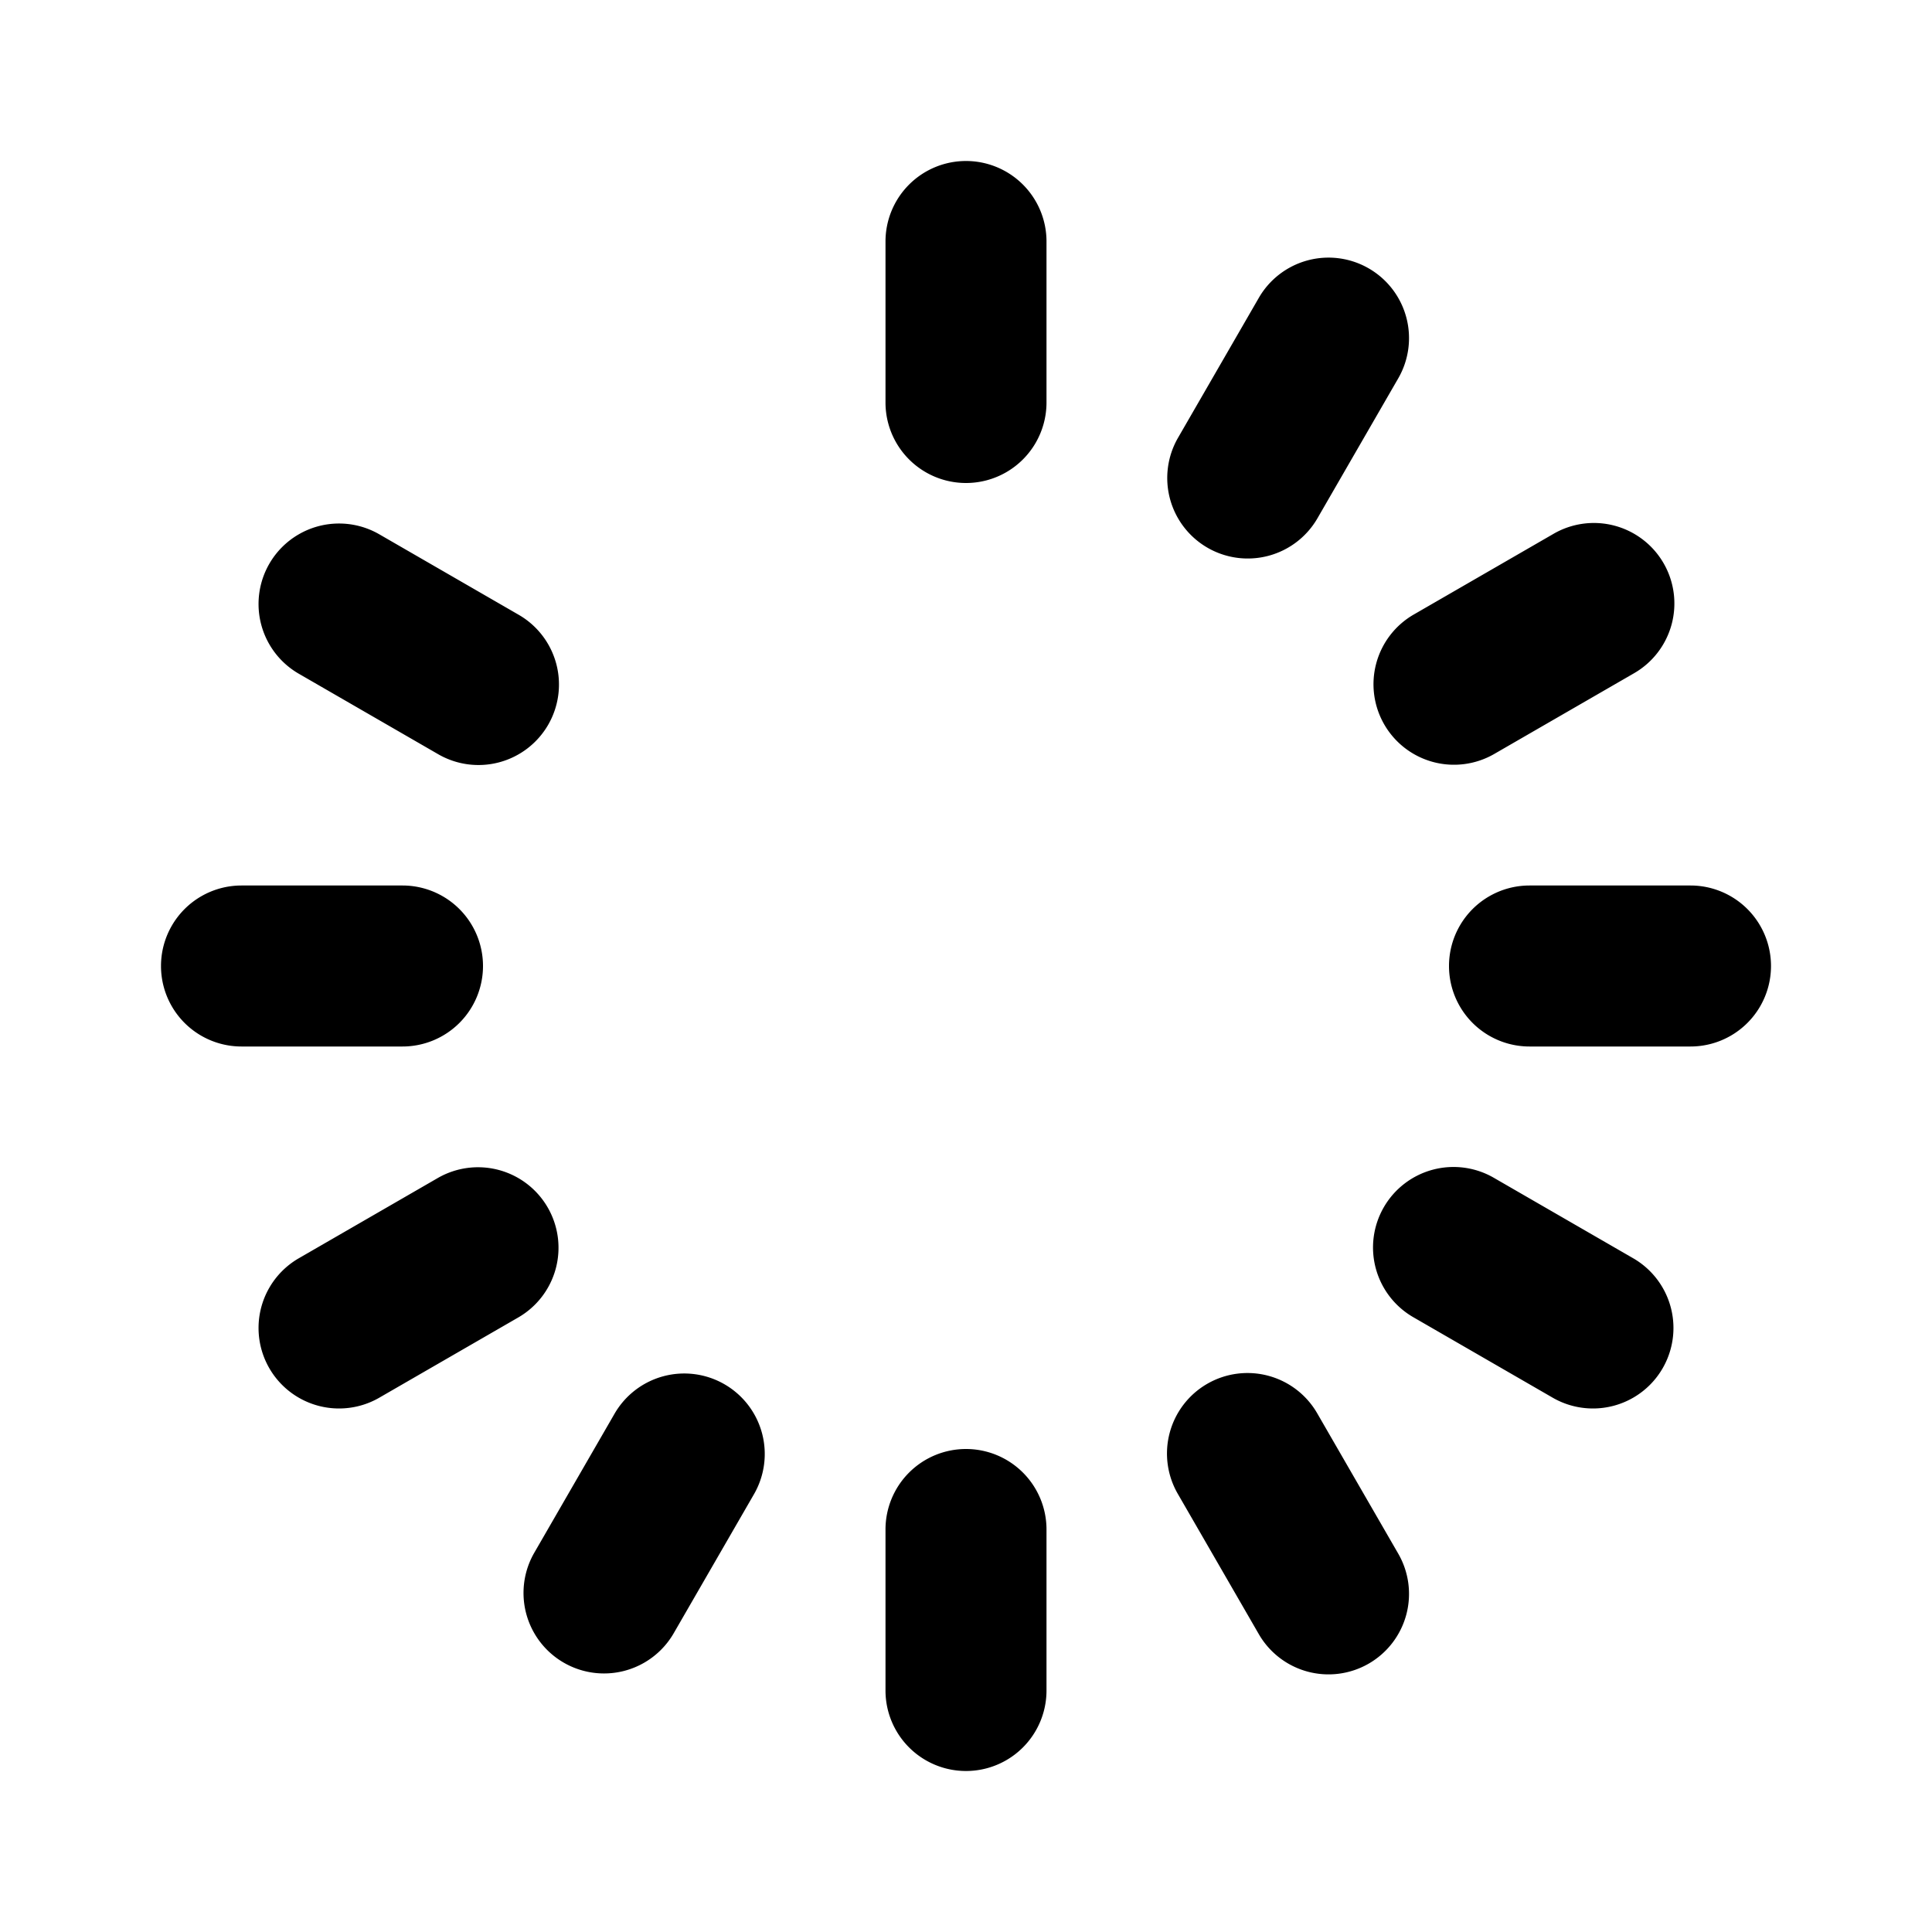
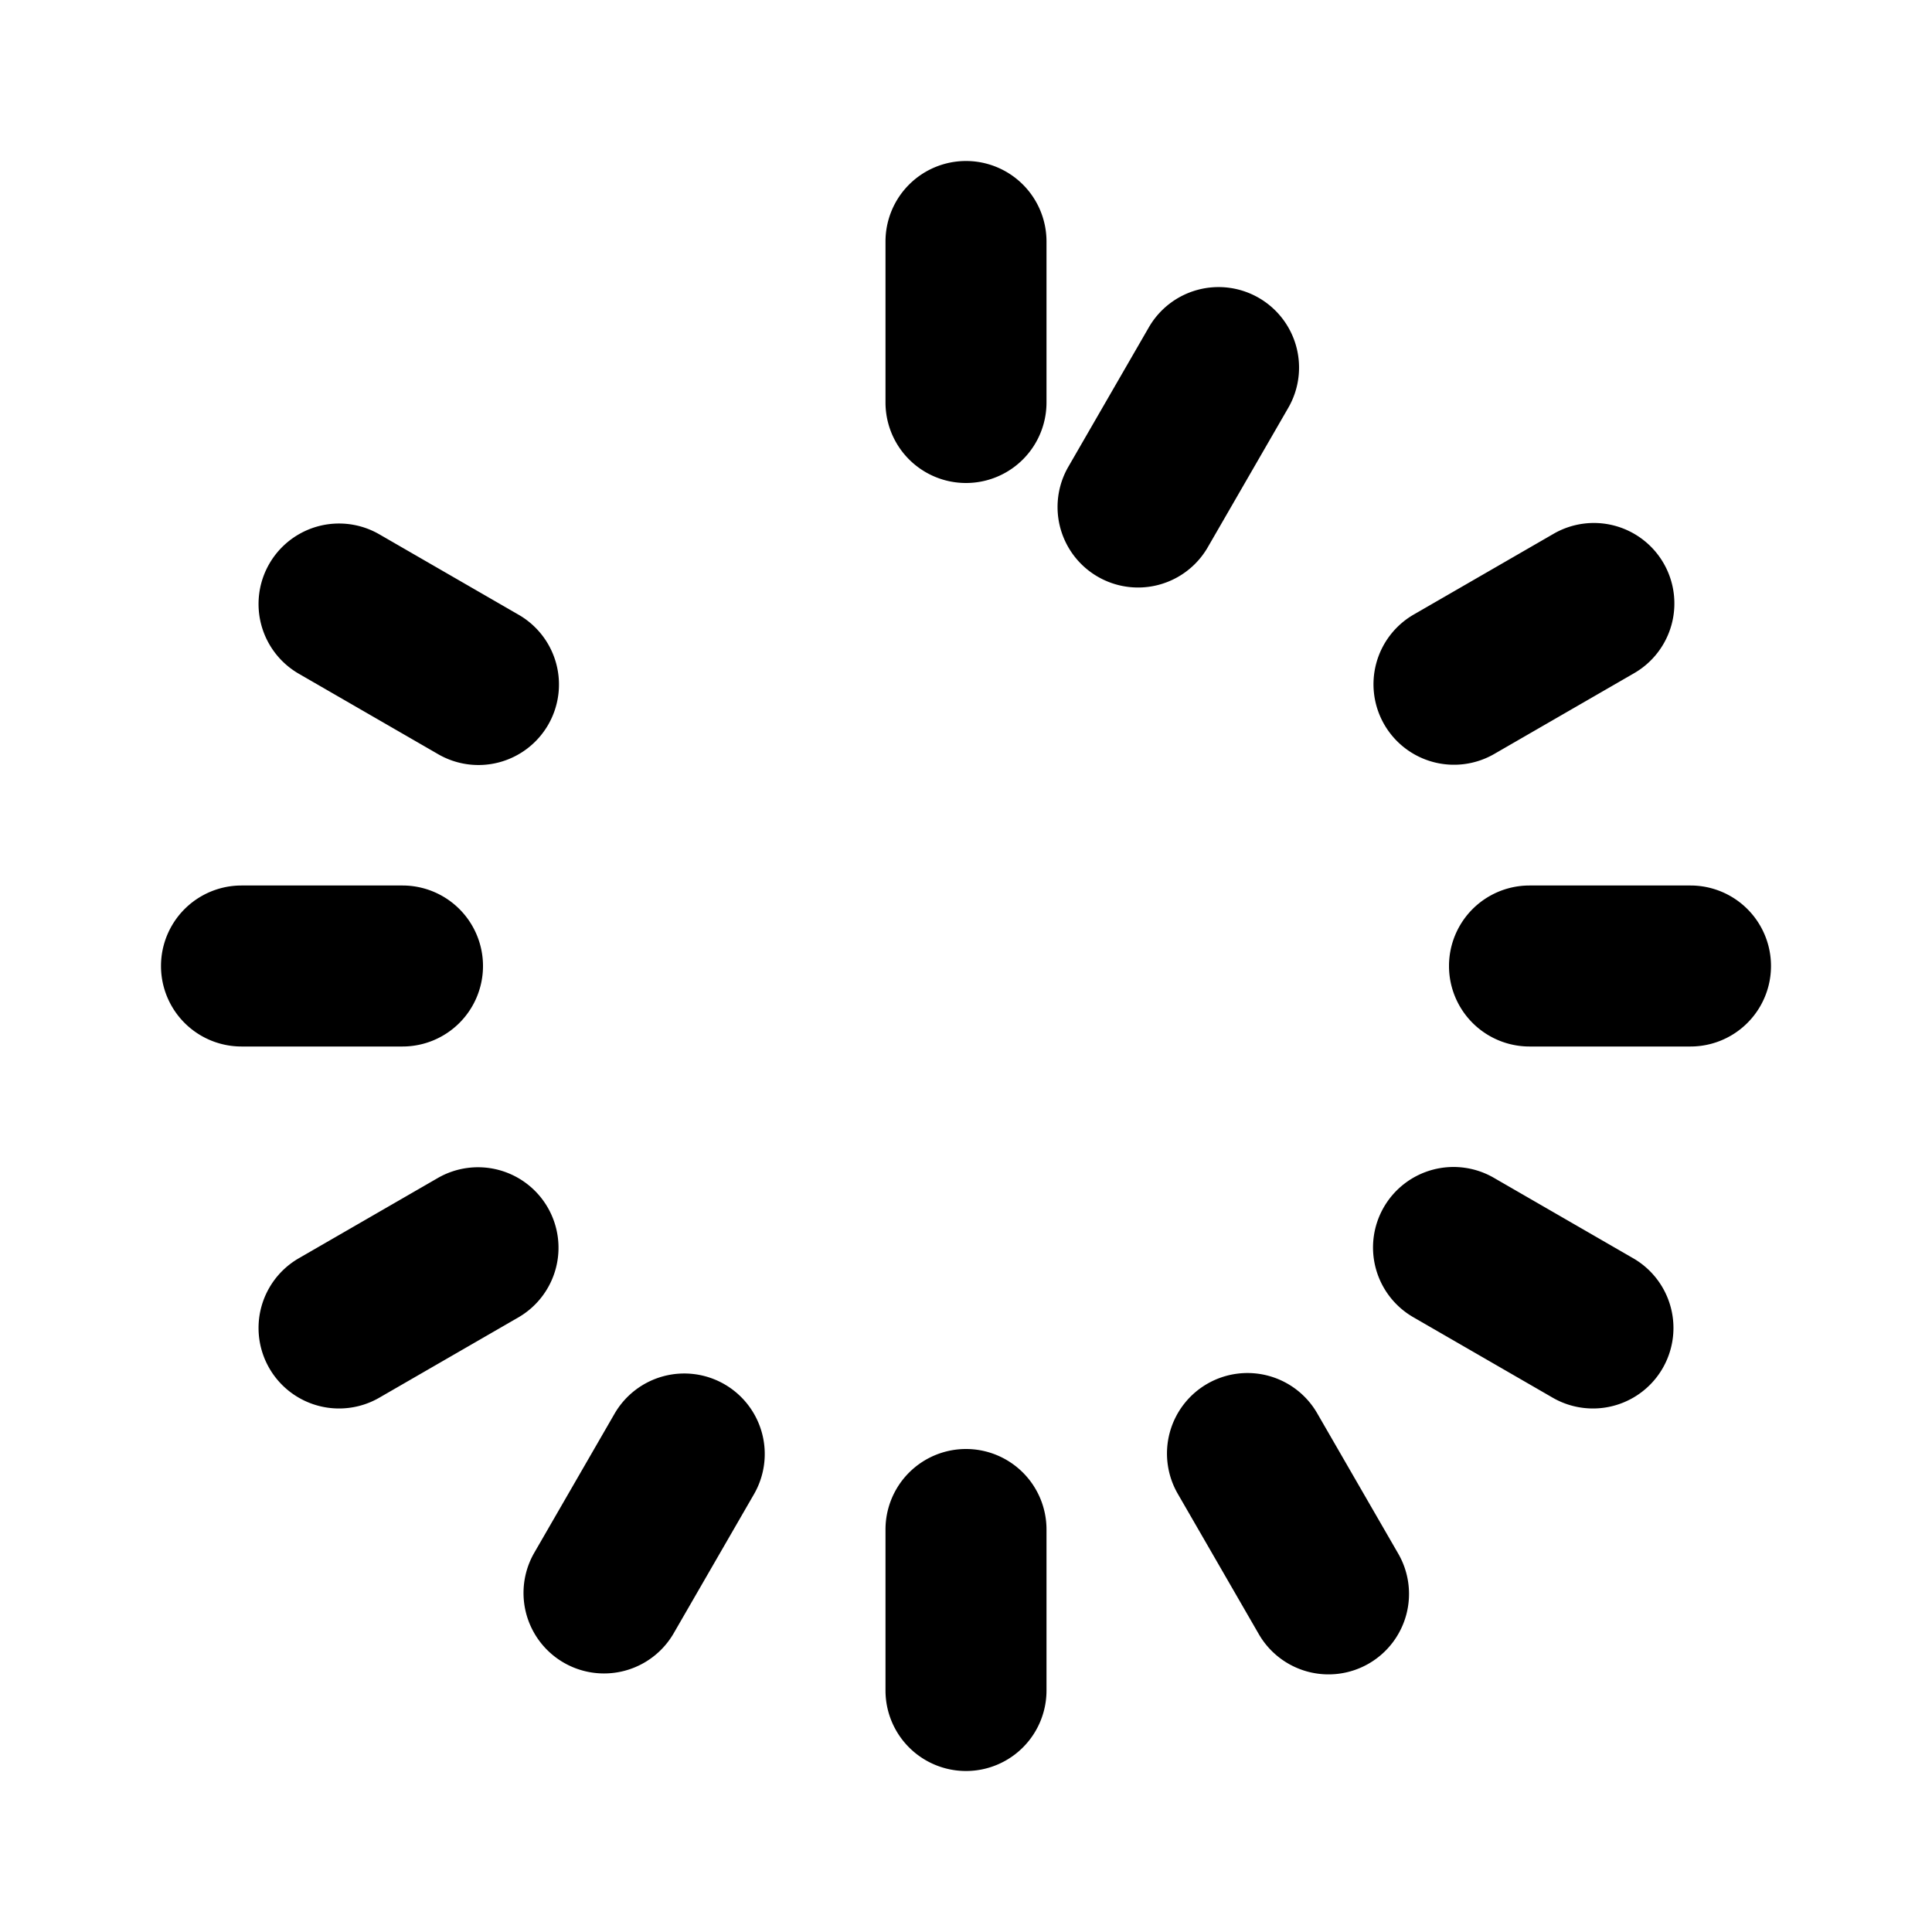
<svg xmlns="http://www.w3.org/2000/svg" viewBox="0 0 24 24">
-   <path d="M6.804 15a1 1 0 00-1.366-.366l-1.732 1a1 1 0 001 1.732l1.732-1A1 1 0 006.804 15zM3.706 8.366l1.732 1a1 1 0 101-1.732l-1.732-1a1 1 0 00-1 1.732zM6 12a1 1 0 00-1-1H3a1 1 0 000 2h2a1 1 0 001-1zm11.196-3a1 1 0 001.366.366l1.732-1a1 1 0 10-1-1.732l-1.732 1A1 1 0 0017.196 9zM15 6.804a1 1 0 001.366-.366l1-1.732a1 1 0 10-1.732-1l-1 1.732A1 1 0 0015 6.804zm5.294 8.83l-1.732-1a1 1 0 10-1 1.732l1.732 1a1 1 0 001-1.732zm-3.928 1.928a1 1 0 10-1.732 1l1 1.732a1 1 0 101.732-1zM21 11h-2a1 1 0 000 2h2a1 1 0 000-2zm-9 7a1 1 0 00-1 1v2a1 1 0 002 0v-2a1 1 0 00-1-1zm-3-.804a1 1 0 00-1.366.366l-1 1.732a1 1 0 001.732 1l1-1.732A1 1 0 009 17.196zM12 2a1 1 0 00-1 1v2a1 1 0 002 0V3a1 1 0 00-1-1z" />
+   <path d="M6.804 15a1 1 0 00-1.366-.366l-1.732 1a1 1 0 001 1.732l1.732-1A1 1 0 006.804 15zM3.706 8.366l1.732 1a1 1 0 101-1.732l-1.732-1a1 1 0 00-1 1.732zM6 12a1 1 0 00-1-1H3a1 1 0 000 2h2a1 1 0 001-1zm11.196-3a1 1 0 001.366.366l1.732-1a1 1 0 10-1-1.732l-1.732 1A1 1 0 0017.196 9zM15 6.804l1-1.732a1 1 0 10-1.732-1l-1 1.732A1 1 0 0015 6.804zm5.294 8.83l-1.732-1a1 1 0 10-1 1.732l1.732 1a1 1 0 001-1.732zm-3.928 1.928a1 1 0 10-1.732 1l1 1.732a1 1 0 101.732-1zM21 11h-2a1 1 0 000 2h2a1 1 0 000-2zm-9 7a1 1 0 00-1 1v2a1 1 0 002 0v-2a1 1 0 00-1-1zm-3-.804a1 1 0 00-1.366.366l-1 1.732a1 1 0 001.732 1l1-1.732A1 1 0 009 17.196zM12 2a1 1 0 00-1 1v2a1 1 0 002 0V3a1 1 0 00-1-1z" />
</svg>